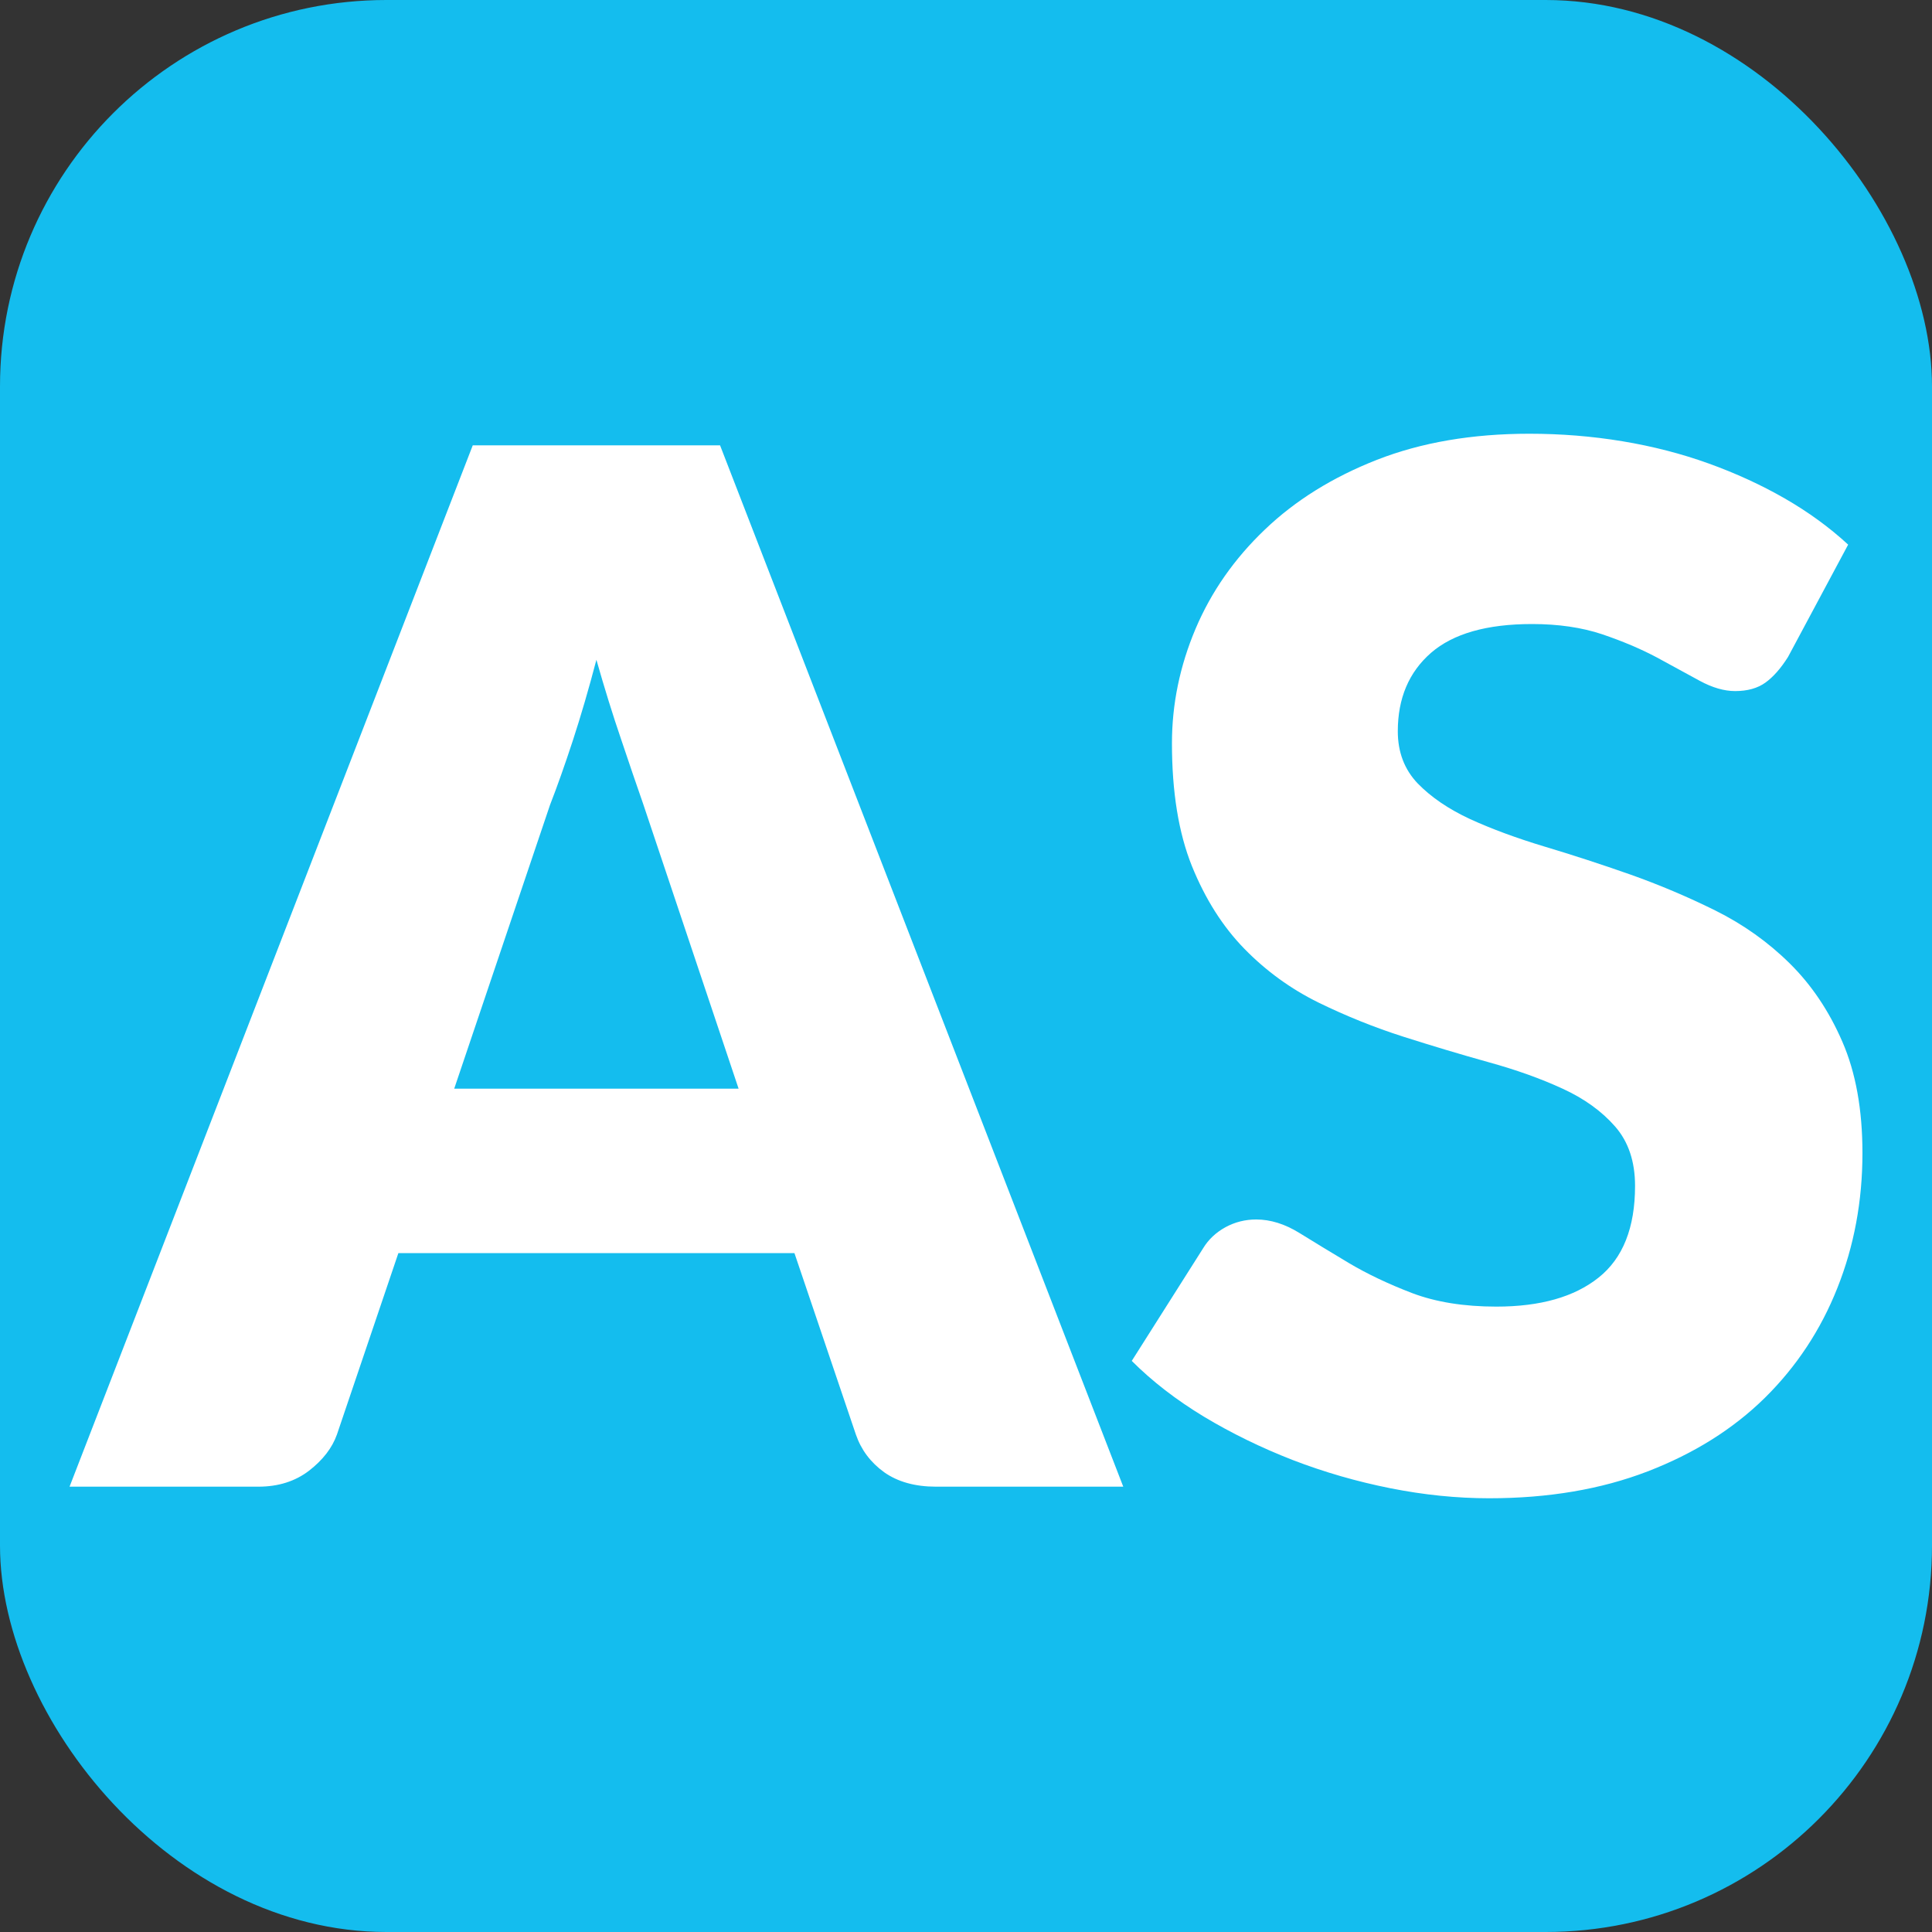
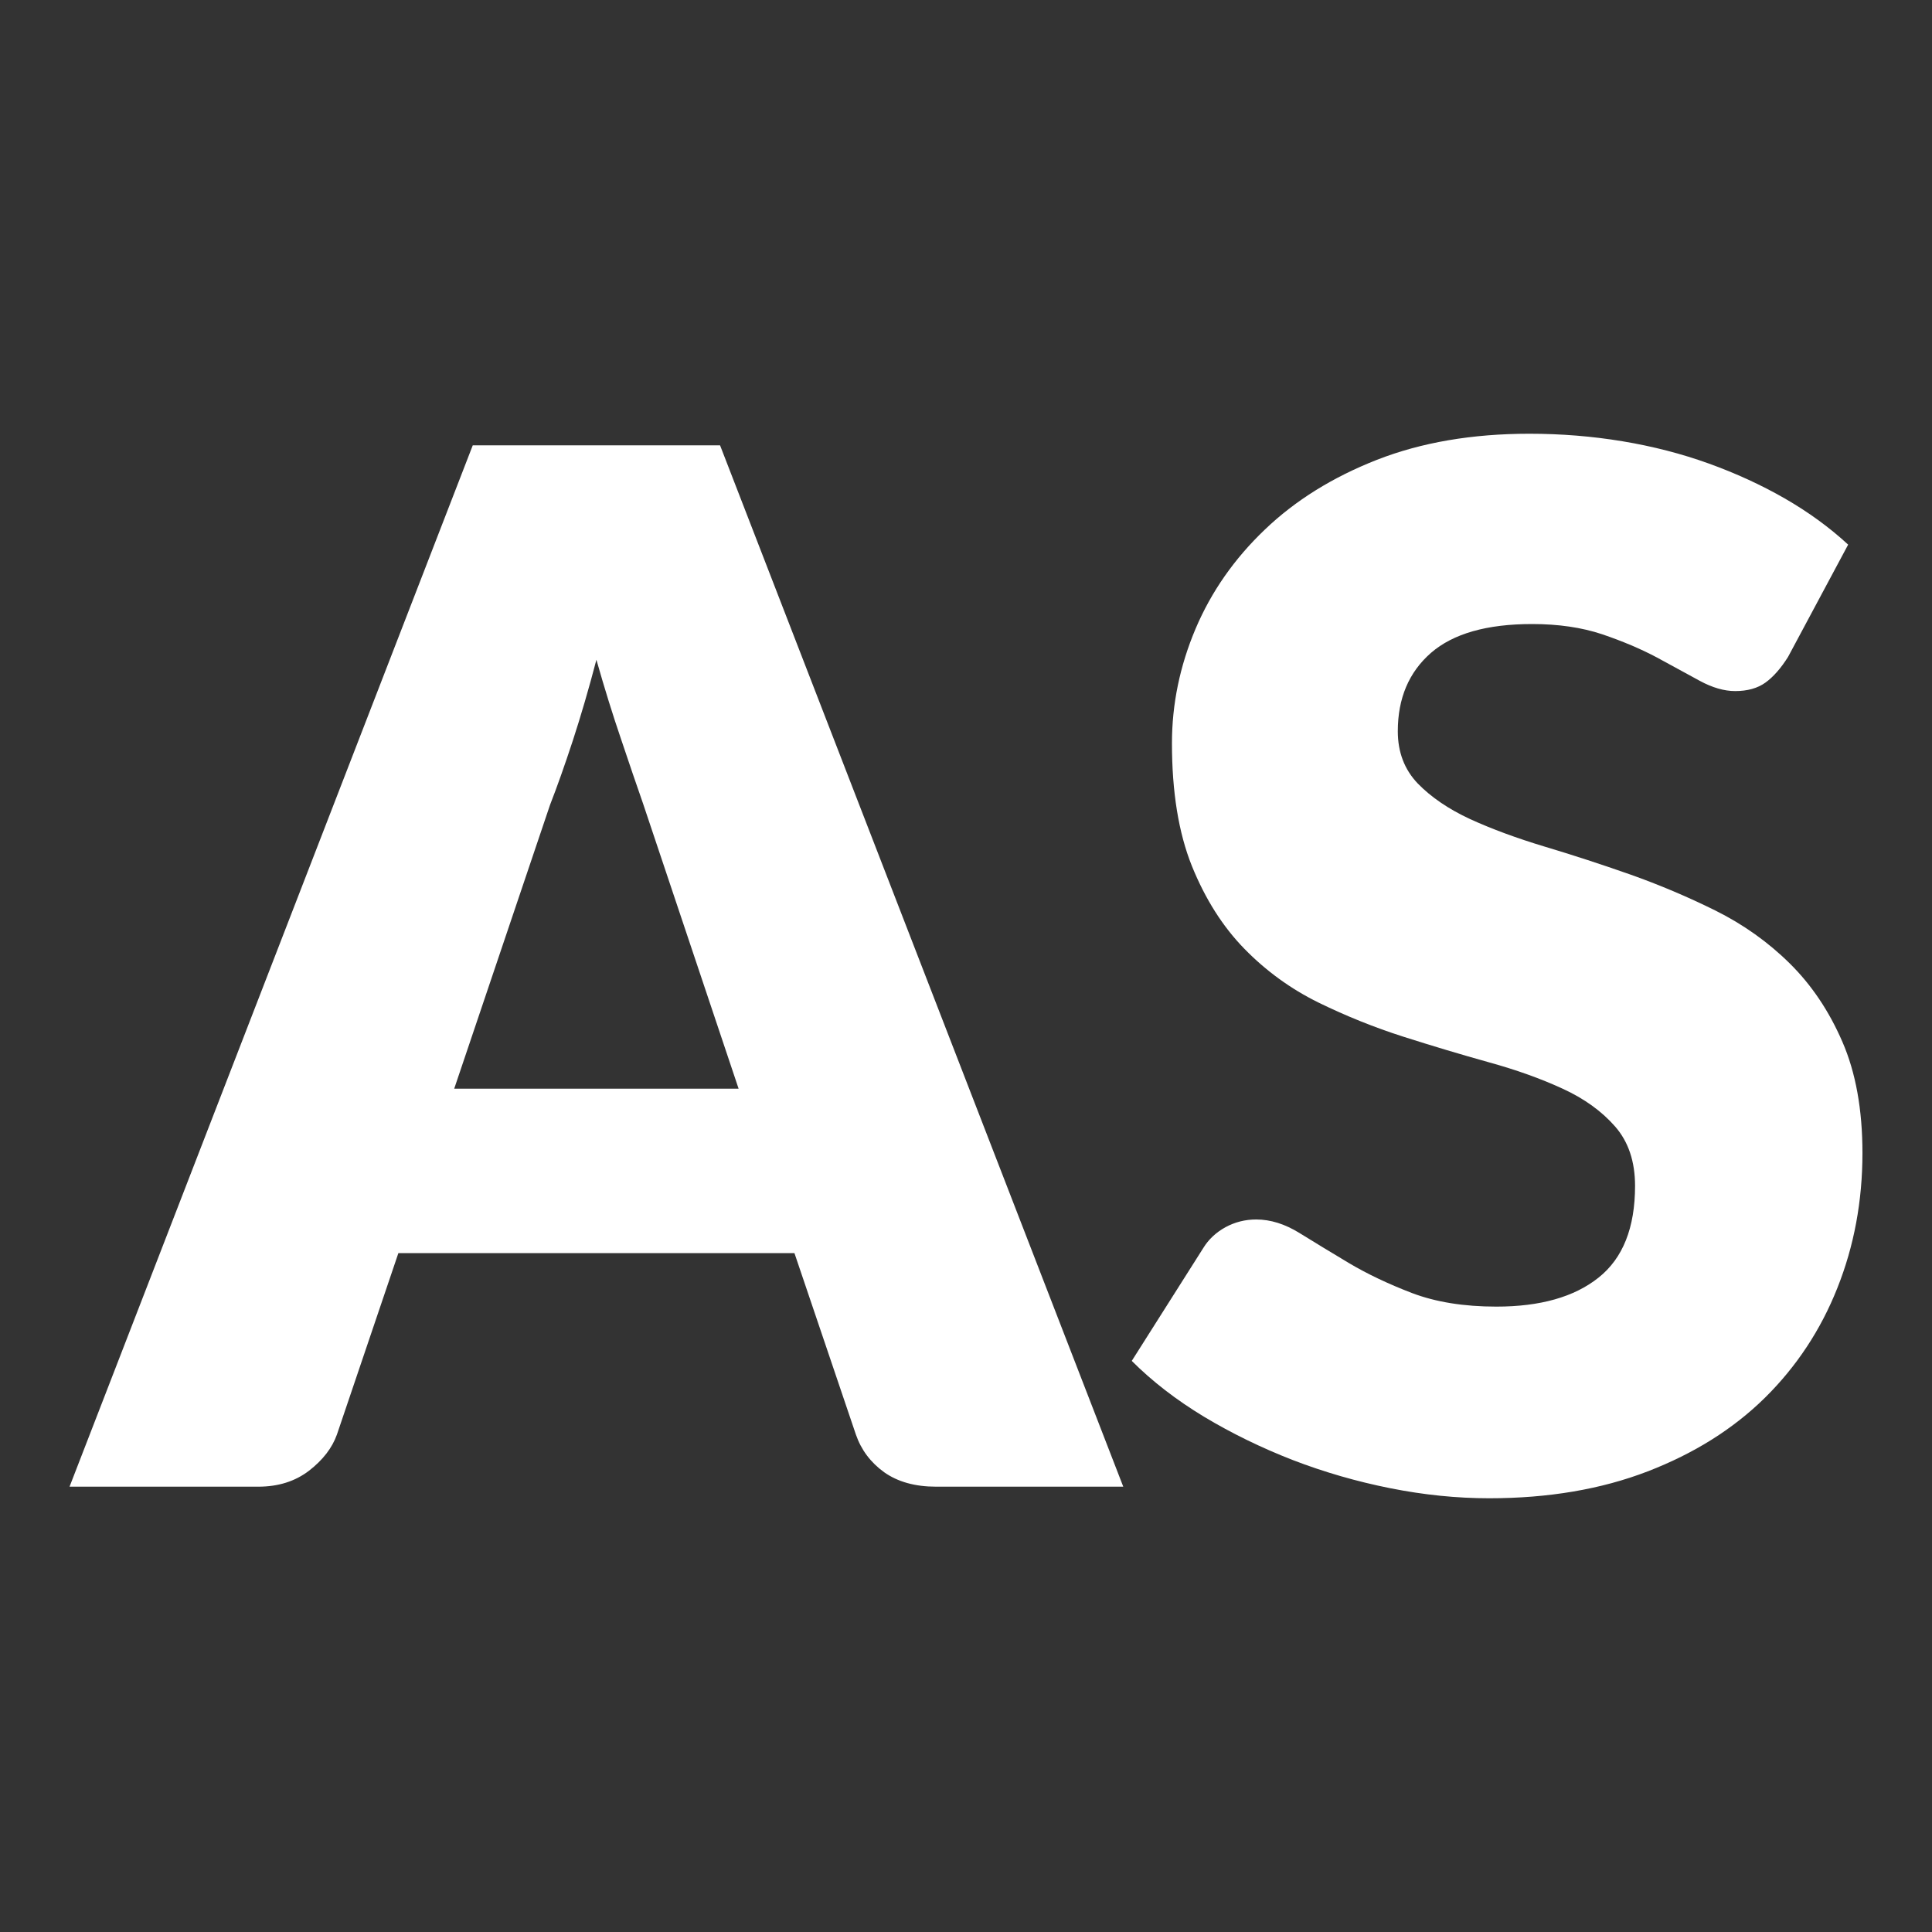
<svg xmlns="http://www.w3.org/2000/svg" width="256" height="256" viewBox="0 0 100 100">
  <rect x="0" y="0" width="100" height="100" fill="#333333" stroke="none" />
-   <rect width="100" height="100" rx="20" fill="#14bdee" />
  <path d="M37.27 23.05L58.14 76.95L48.45 76.95Q46.82 76.95 45.76 76.20Q44.71 75.44 44.30 74.25L44.30 74.25L41.12 64.86L20.62 64.86L17.44 74.25Q17.07 75.29 16.00 76.12Q14.92 76.95 13.37 76.95L13.37 76.95L3.60 76.95L24.47 23.05L37.27 23.05ZM28.47 41.66L23.51 56.35L38.23 56.35L33.28 41.58Q32.79 40.18 32.15 38.27Q31.50 36.37 30.87 34.15L30.87 34.15Q30.28 36.40 29.65 38.33Q29.02 40.25 28.47 41.66L28.47 41.66ZM95.66 28.19L92.55 34.00Q91.99 34.89 91.38 35.33Q90.77 35.77 89.81 35.77L89.81 35.77Q88.96 35.77 87.98 35.24Q87 34.70 85.76 34.03Q84.52 33.37 82.93 32.83Q81.34 32.30 79.30 32.30L79.30 32.30Q75.79 32.30 74.07 33.79Q72.35 35.29 72.35 37.85L72.35 37.85Q72.35 39.47 73.38 40.55Q74.42 41.62 76.10 42.40Q77.79 43.17 79.95 43.82Q82.12 44.47 84.37 45.26Q86.63 46.06 88.79 47.13Q90.96 48.21 92.64 49.87Q94.33 51.54 95.36 53.92Q96.40 56.31 96.40 59.68L96.40 59.68Q96.40 63.41 95.10 66.67Q93.81 69.92 91.35 72.35Q88.89 74.77 85.28 76.16Q81.67 77.55 77.08 77.55L77.08 77.55Q74.57 77.55 71.96 77.03Q69.35 76.51 66.91 75.57Q64.47 74.62 62.32 73.33Q60.17 72.03 58.58 70.44L58.58 70.44L62.28 64.60Q62.69 63.93 63.43 63.52Q64.17 63.12 65.02 63.12L65.02 63.12Q66.13 63.12 67.26 63.82Q68.39 64.52 69.81 65.37Q71.24 66.22 73.09 66.93Q74.94 67.63 77.45 67.63L77.45 67.63Q80.86 67.63 82.74 66.13Q84.63 64.63 84.63 61.38L84.63 61.38Q84.63 59.49 83.60 58.31Q82.56 57.12 80.88 56.35Q79.19 55.57 77.05 54.98Q74.90 54.38 72.64 53.66Q70.39 52.94 68.24 51.89Q66.09 50.83 64.41 49.11Q62.73 47.39 61.69 44.82Q60.66 42.25 60.66 38.47L60.66 38.47Q60.66 35.44 61.88 32.55Q63.10 29.67 65.47 27.41Q67.83 25.15 71.27 23.80Q74.72 22.45 79.16 22.45L79.16 22.45Q81.63 22.45 83.98 22.84Q86.33 23.23 88.44 23.99Q90.55 24.75 92.38 25.80Q94.22 26.86 95.66 28.19L95.66 28.19Z" fill="#fff" />
</svg>